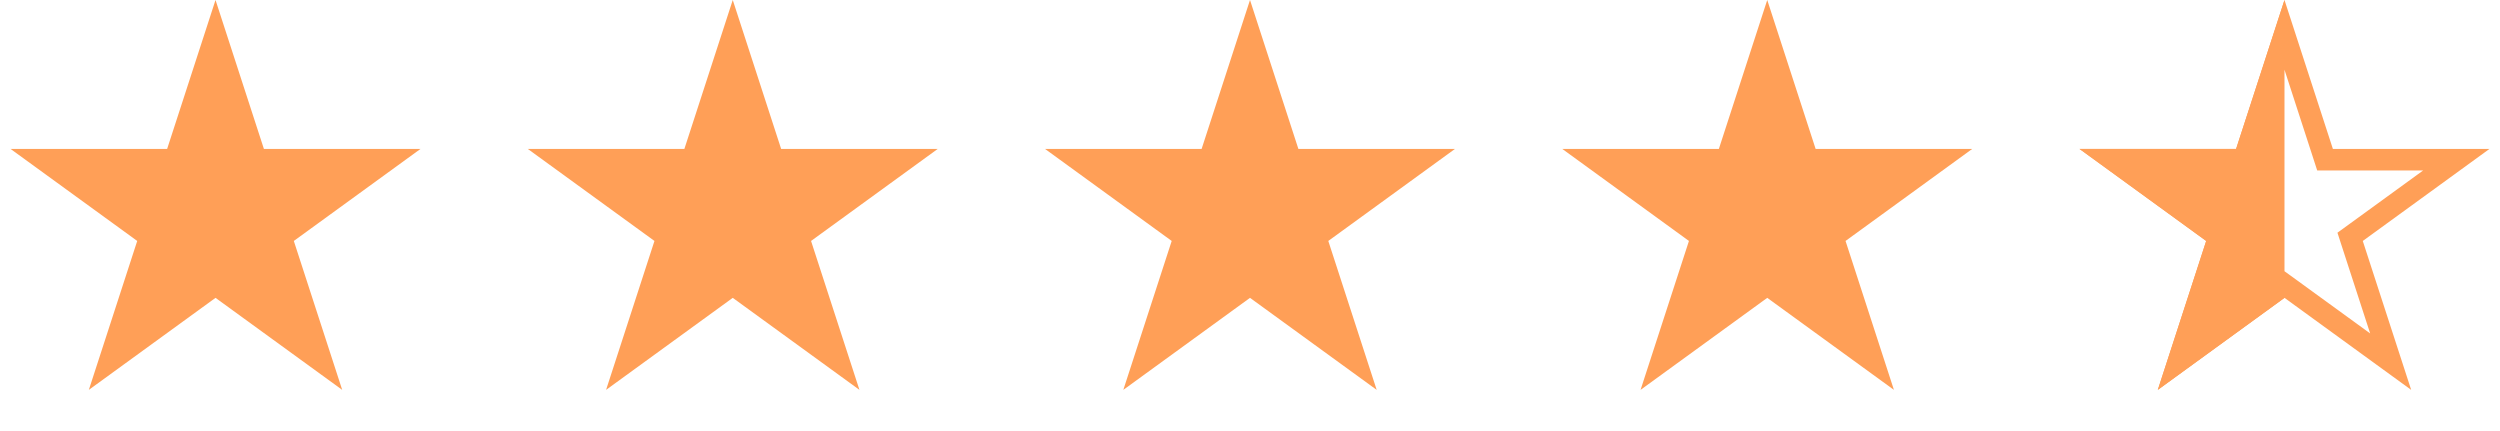
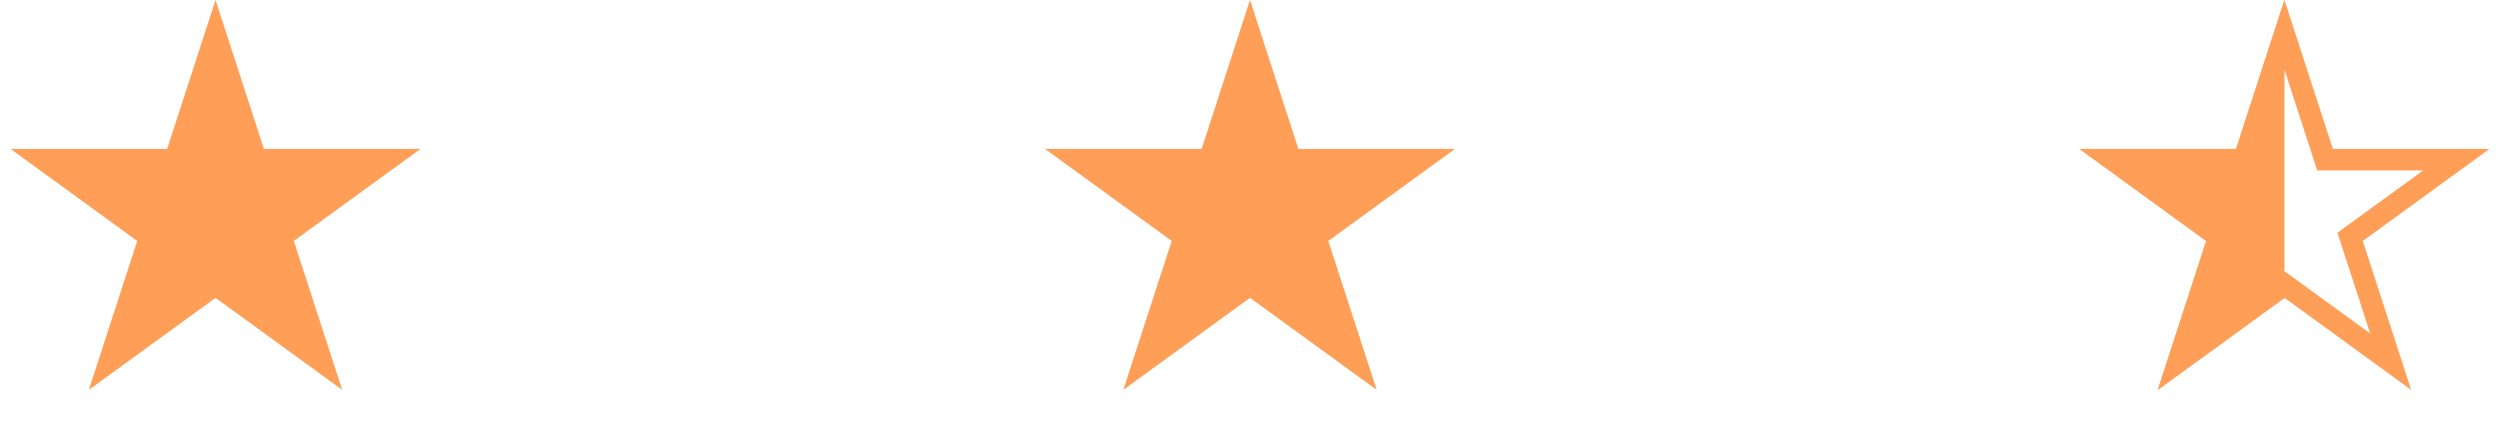
<svg xmlns="http://www.w3.org/2000/svg" width="116" height="20" viewBox="0 0 116 20" fill="none">
  <path d="M10 0L12.245 6.91H19.511L13.633 11.18L15.878 18.09L10 13.82L4.122 18.09L6.367 11.18L0.489 6.91H7.755L10 0Z" fill="#FF9F57" />
  <path d="M58 0L60.245 6.91H67.511L61.633 11.18L63.878 18.09L58 13.82L52.122 18.09L54.367 11.18L48.489 6.91H55.755L58 0Z" fill="#FF9F57" />
-   <path d="M34 0L36.245 6.91H43.511L37.633 11.18L39.878 18.09L34 13.82L28.122 18.09L30.367 11.18L24.489 6.91H31.755L34 0Z" fill="#FF9F57" />
-   <path d="M82 0L84.245 6.91H91.511L85.633 11.18L87.878 18.09L82 13.82L76.122 18.09L78.367 11.18L72.489 6.91H79.755L82 0Z" fill="#FF9F57" />
  <path d="M106 1.618L107.77 7.064L107.882 7.41H108.245H113.972L109.339 10.776L109.045 10.989L109.157 11.335L110.927 16.781L106.294 13.415L106 13.202L105.706 13.415L101.073 16.781L102.843 11.335L102.955 10.989L102.661 10.776L98.028 7.41H103.755H104.118L104.23 7.064L106 1.618Z" stroke="#FF9F57" />
  <path d="M106 0V2.764V5.528V8.292V11.056V13.82L100.122 18.09L102.367 11.18L96.489 6.91H103.755L106 0Z" fill="#FF9F57" />
</svg>